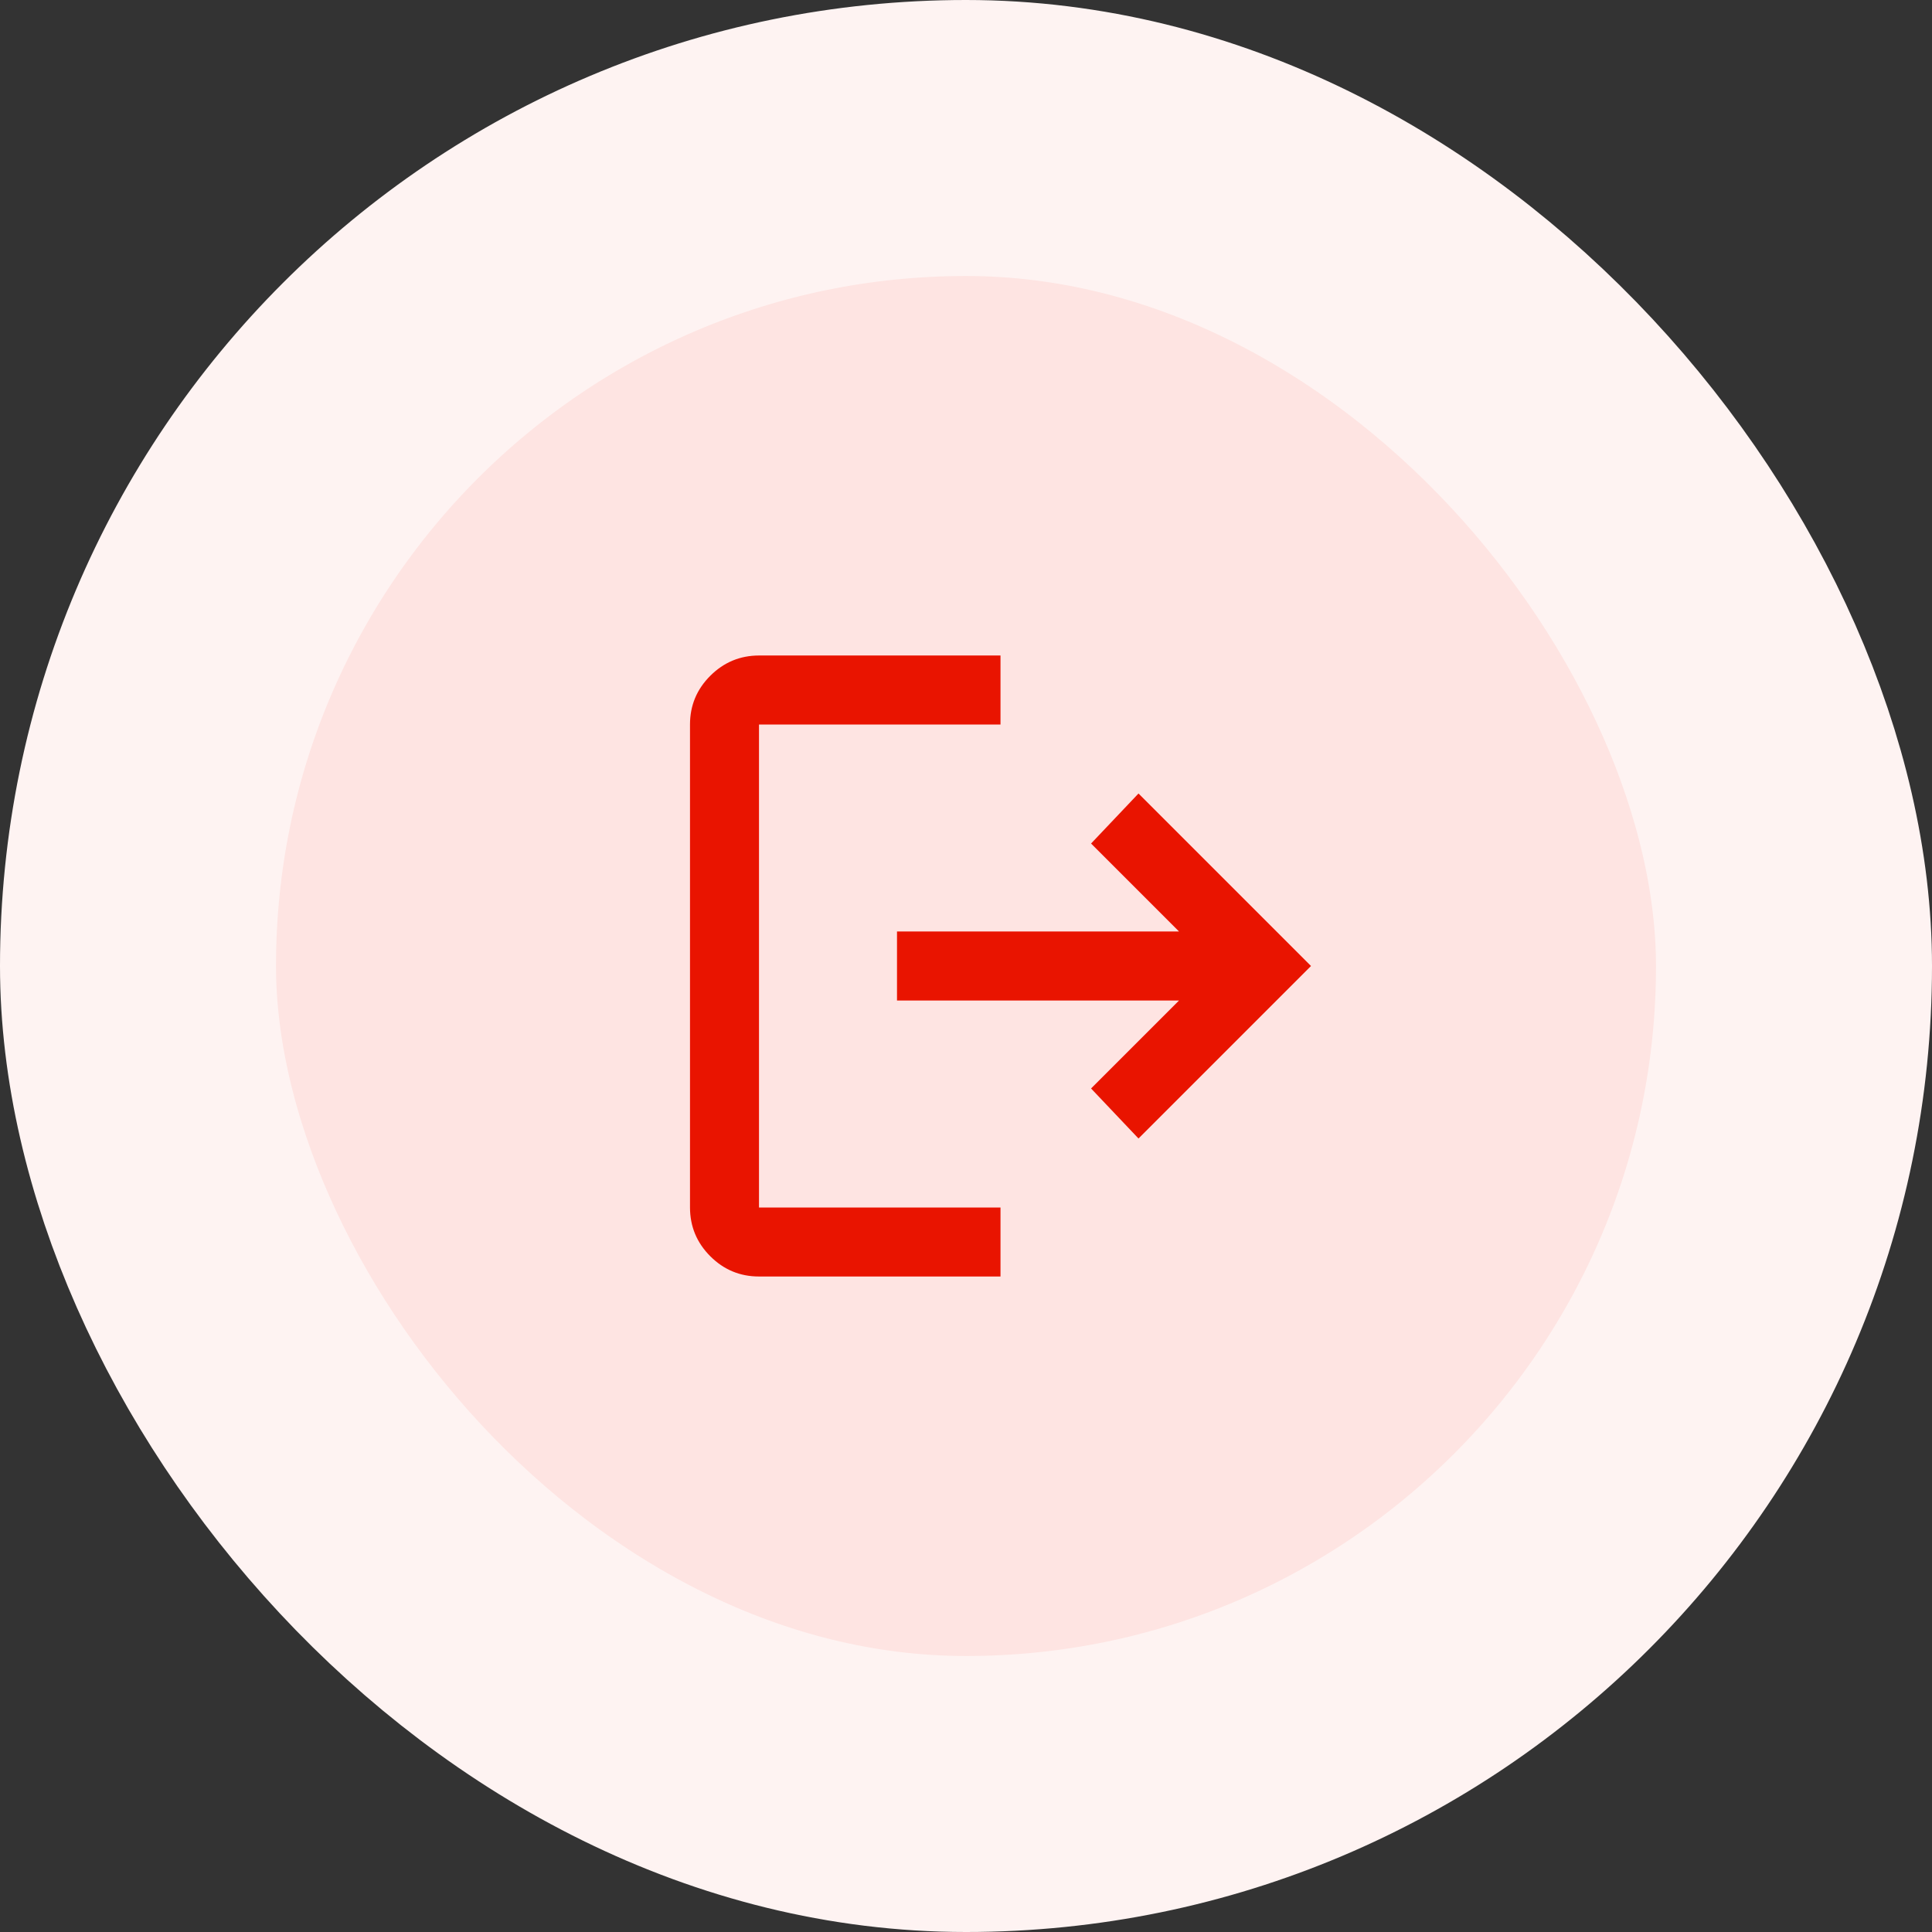
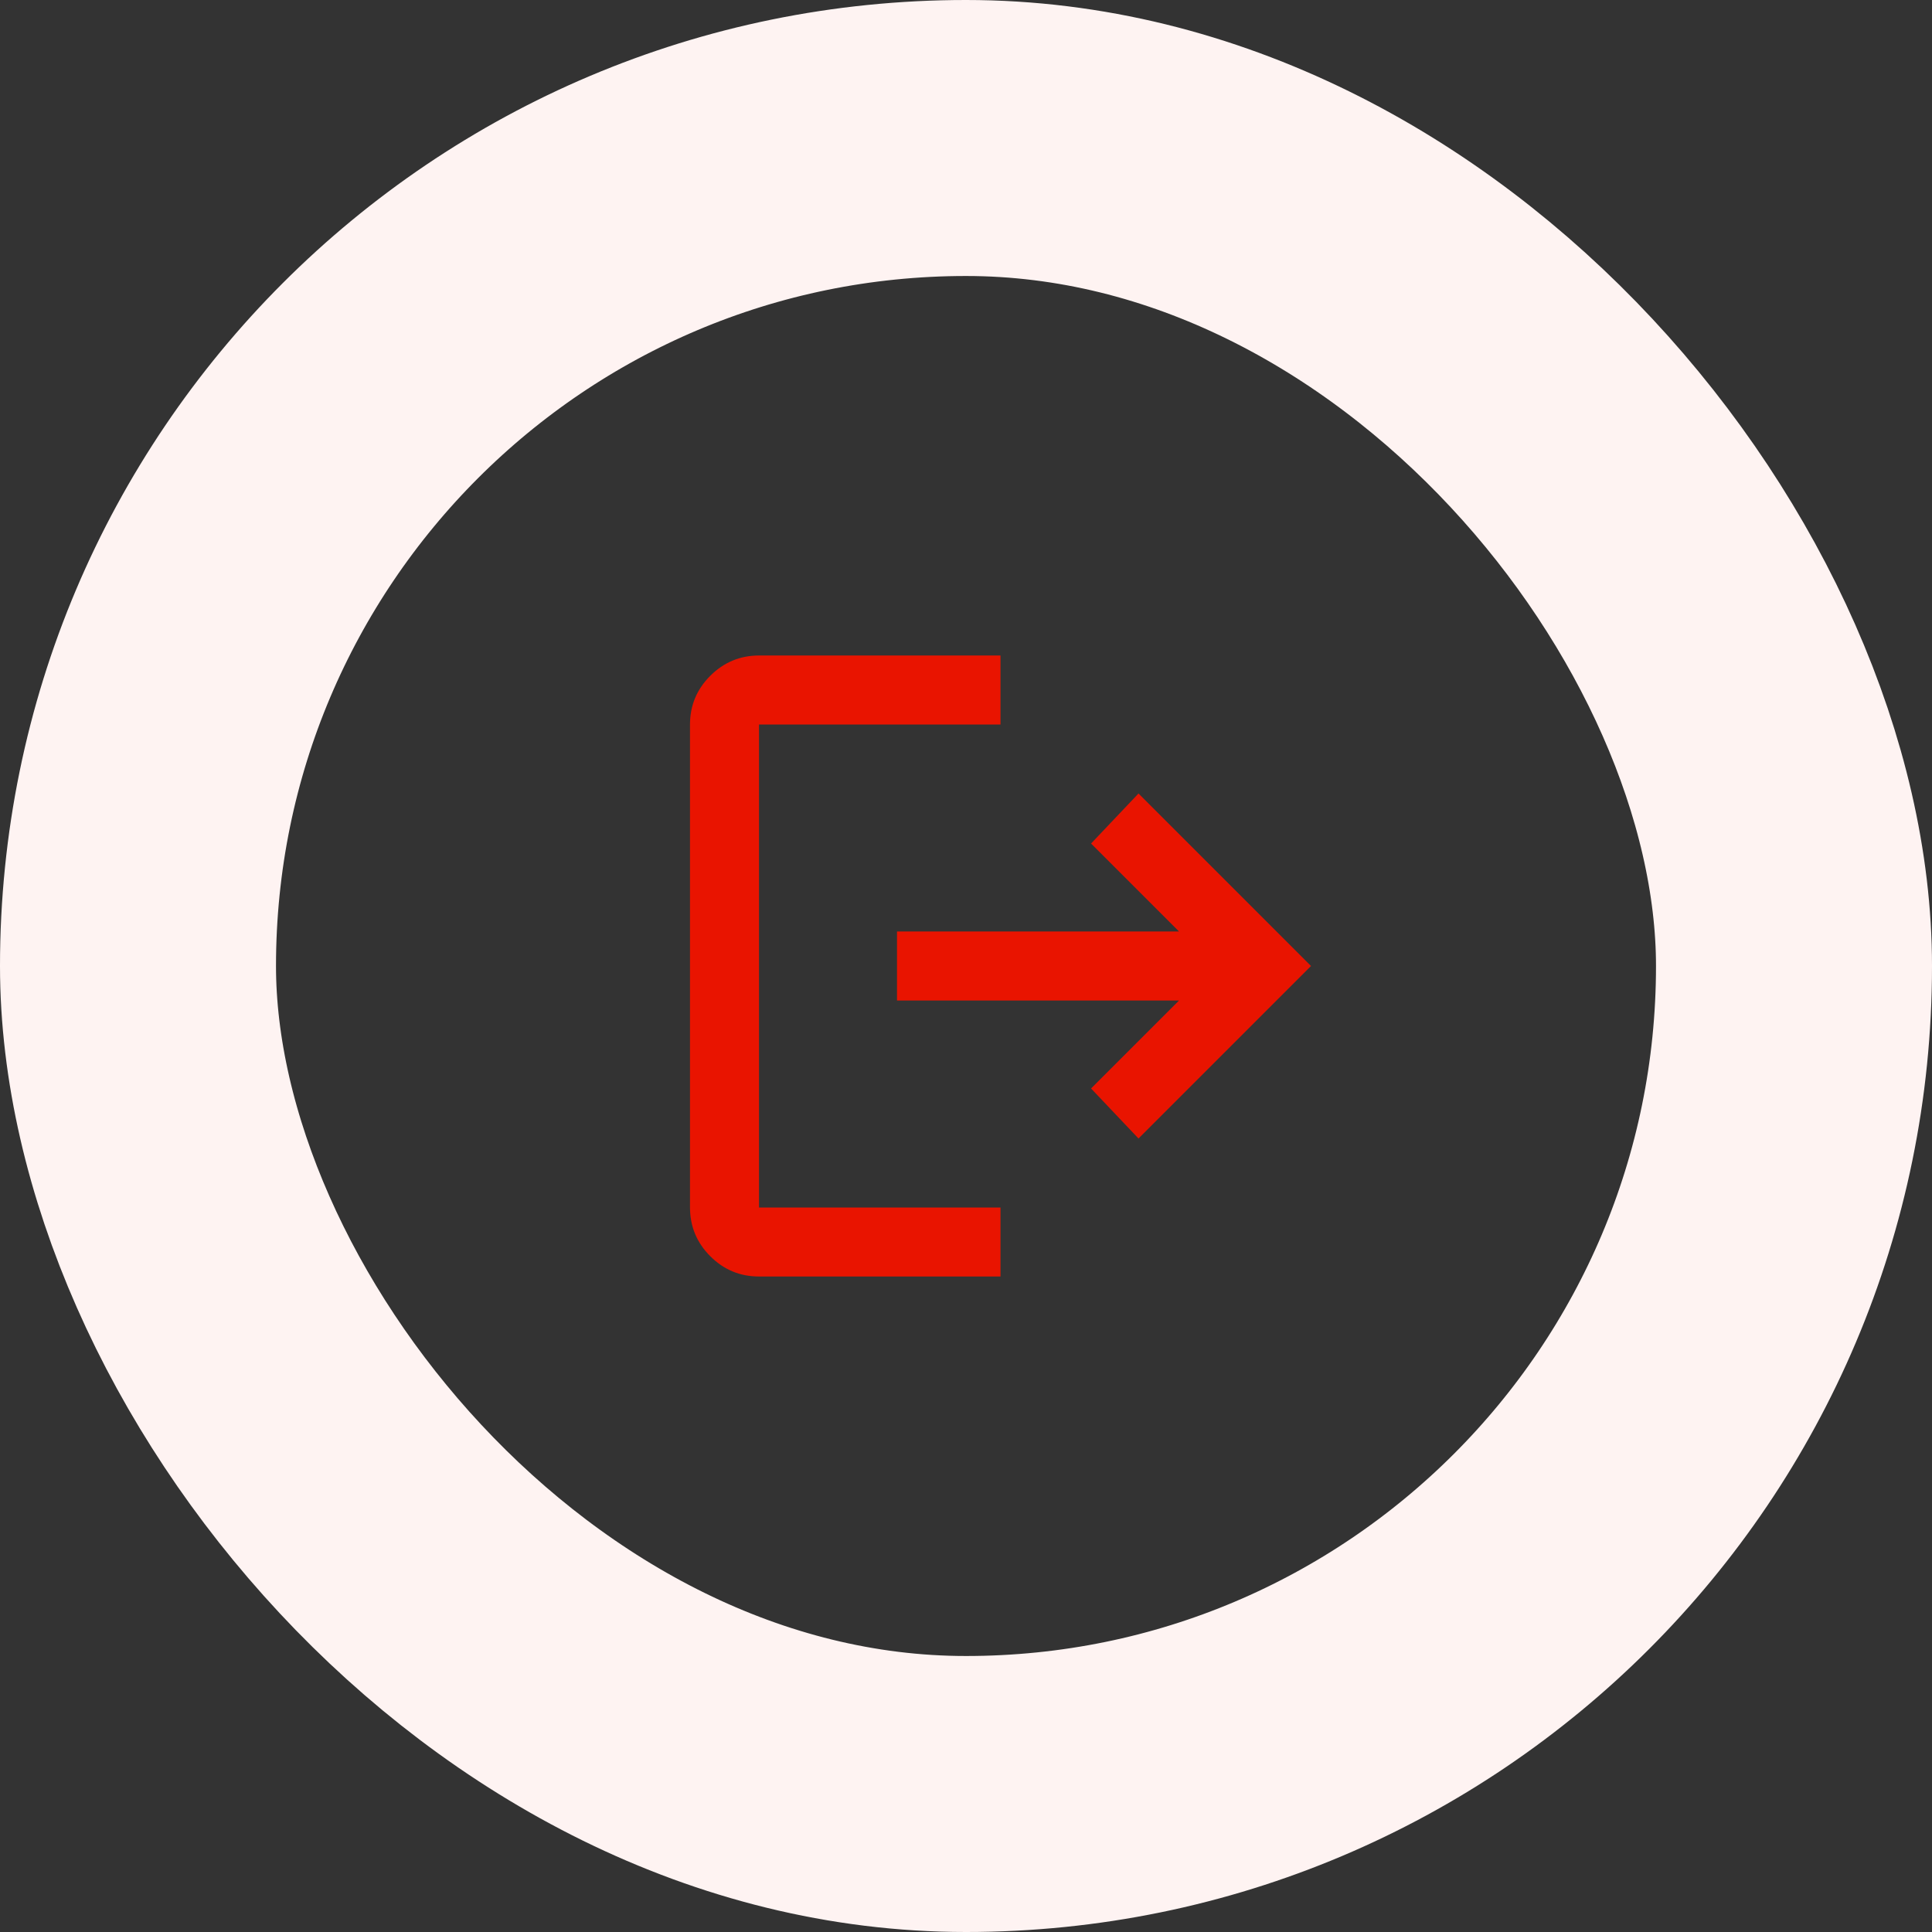
<svg xmlns="http://www.w3.org/2000/svg" width="56" height="56" viewBox="0 0 56 56" fill="none">
  <rect x="0" y="0" width="56" height="56" fill="#333333" stroke="none" />
-   <rect x="4" y="4" width="48" height="48" rx="24" fill="#FEE4E2" />
  <rect x="4" y="4" width="48" height="48" rx="24" stroke="#FEF3F2" stroke-width="8" />
  <path d="M22 37C21.45 37 20.979 36.804 20.588 36.413C20.197 36.022 20.001 35.551 20 35V21C20 20.45 20.196 19.979 20.588 19.588C20.98 19.197 21.451 19.001 22 19H29V21H22V35H29V37H22ZM33 33L31.625 31.55L34.175 29H26V27H34.175L31.625 24.45L33 23L38 28L33 33Z" fill="#E91400" />
</svg>